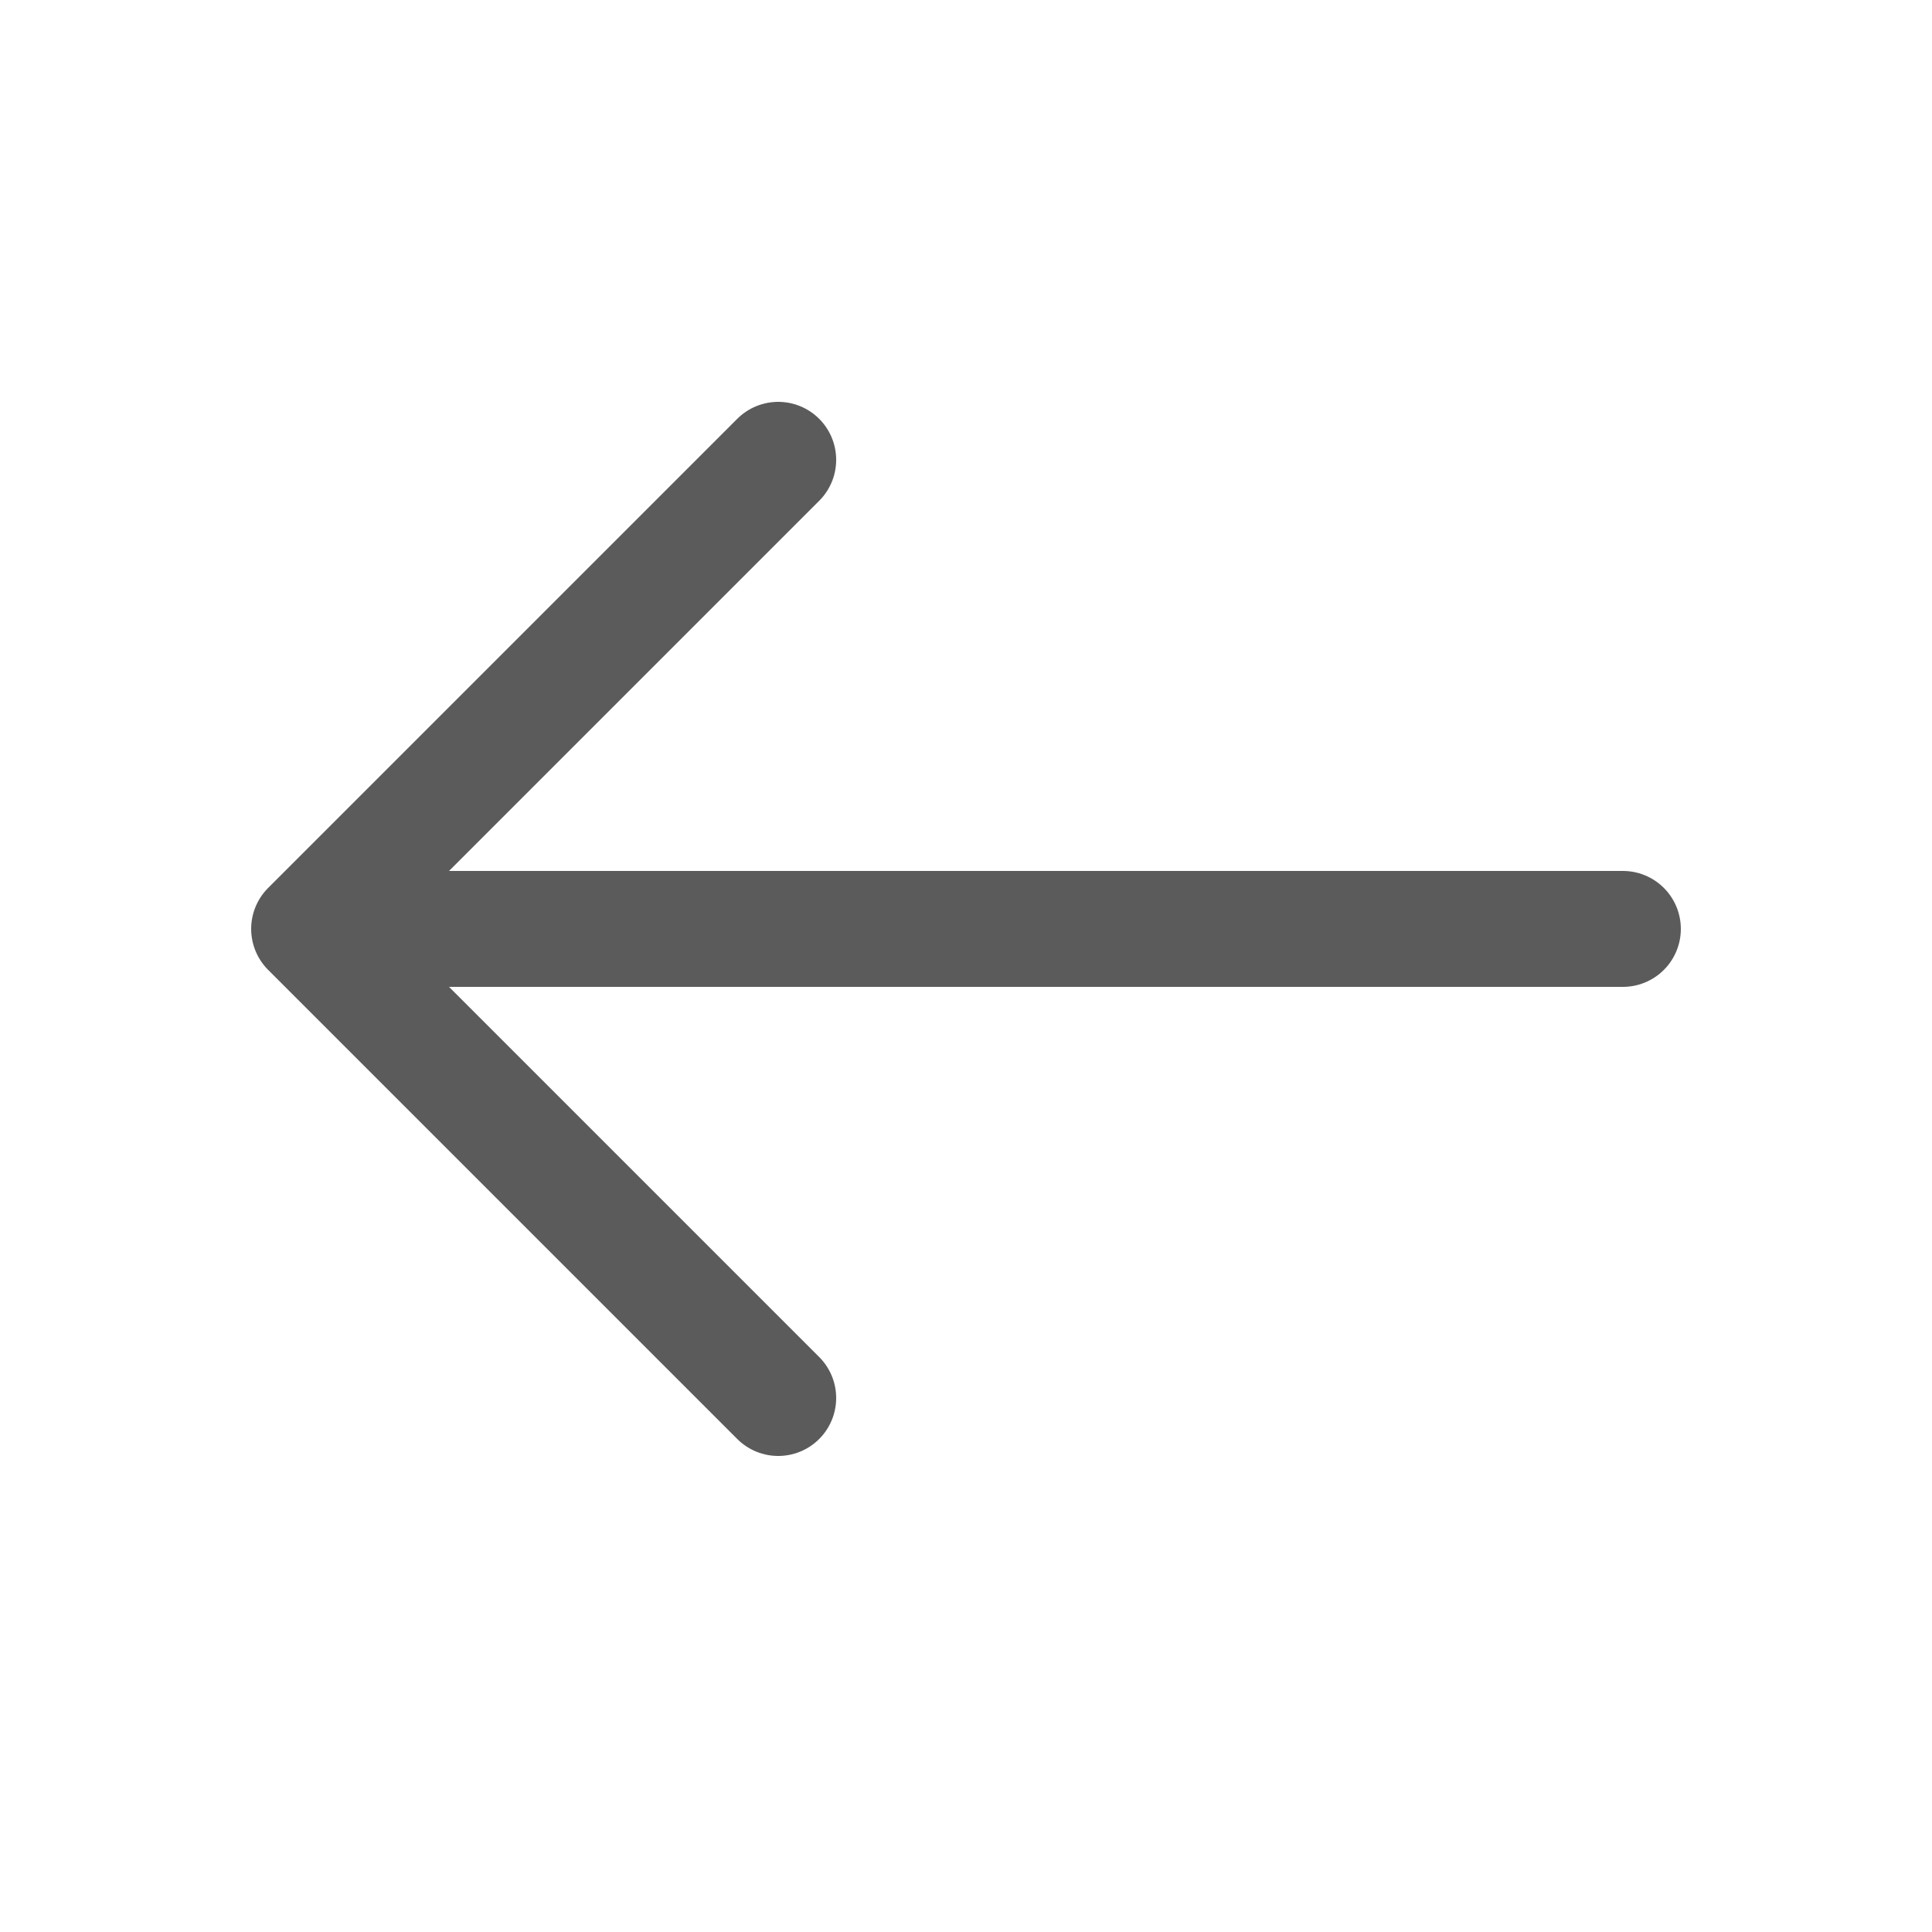
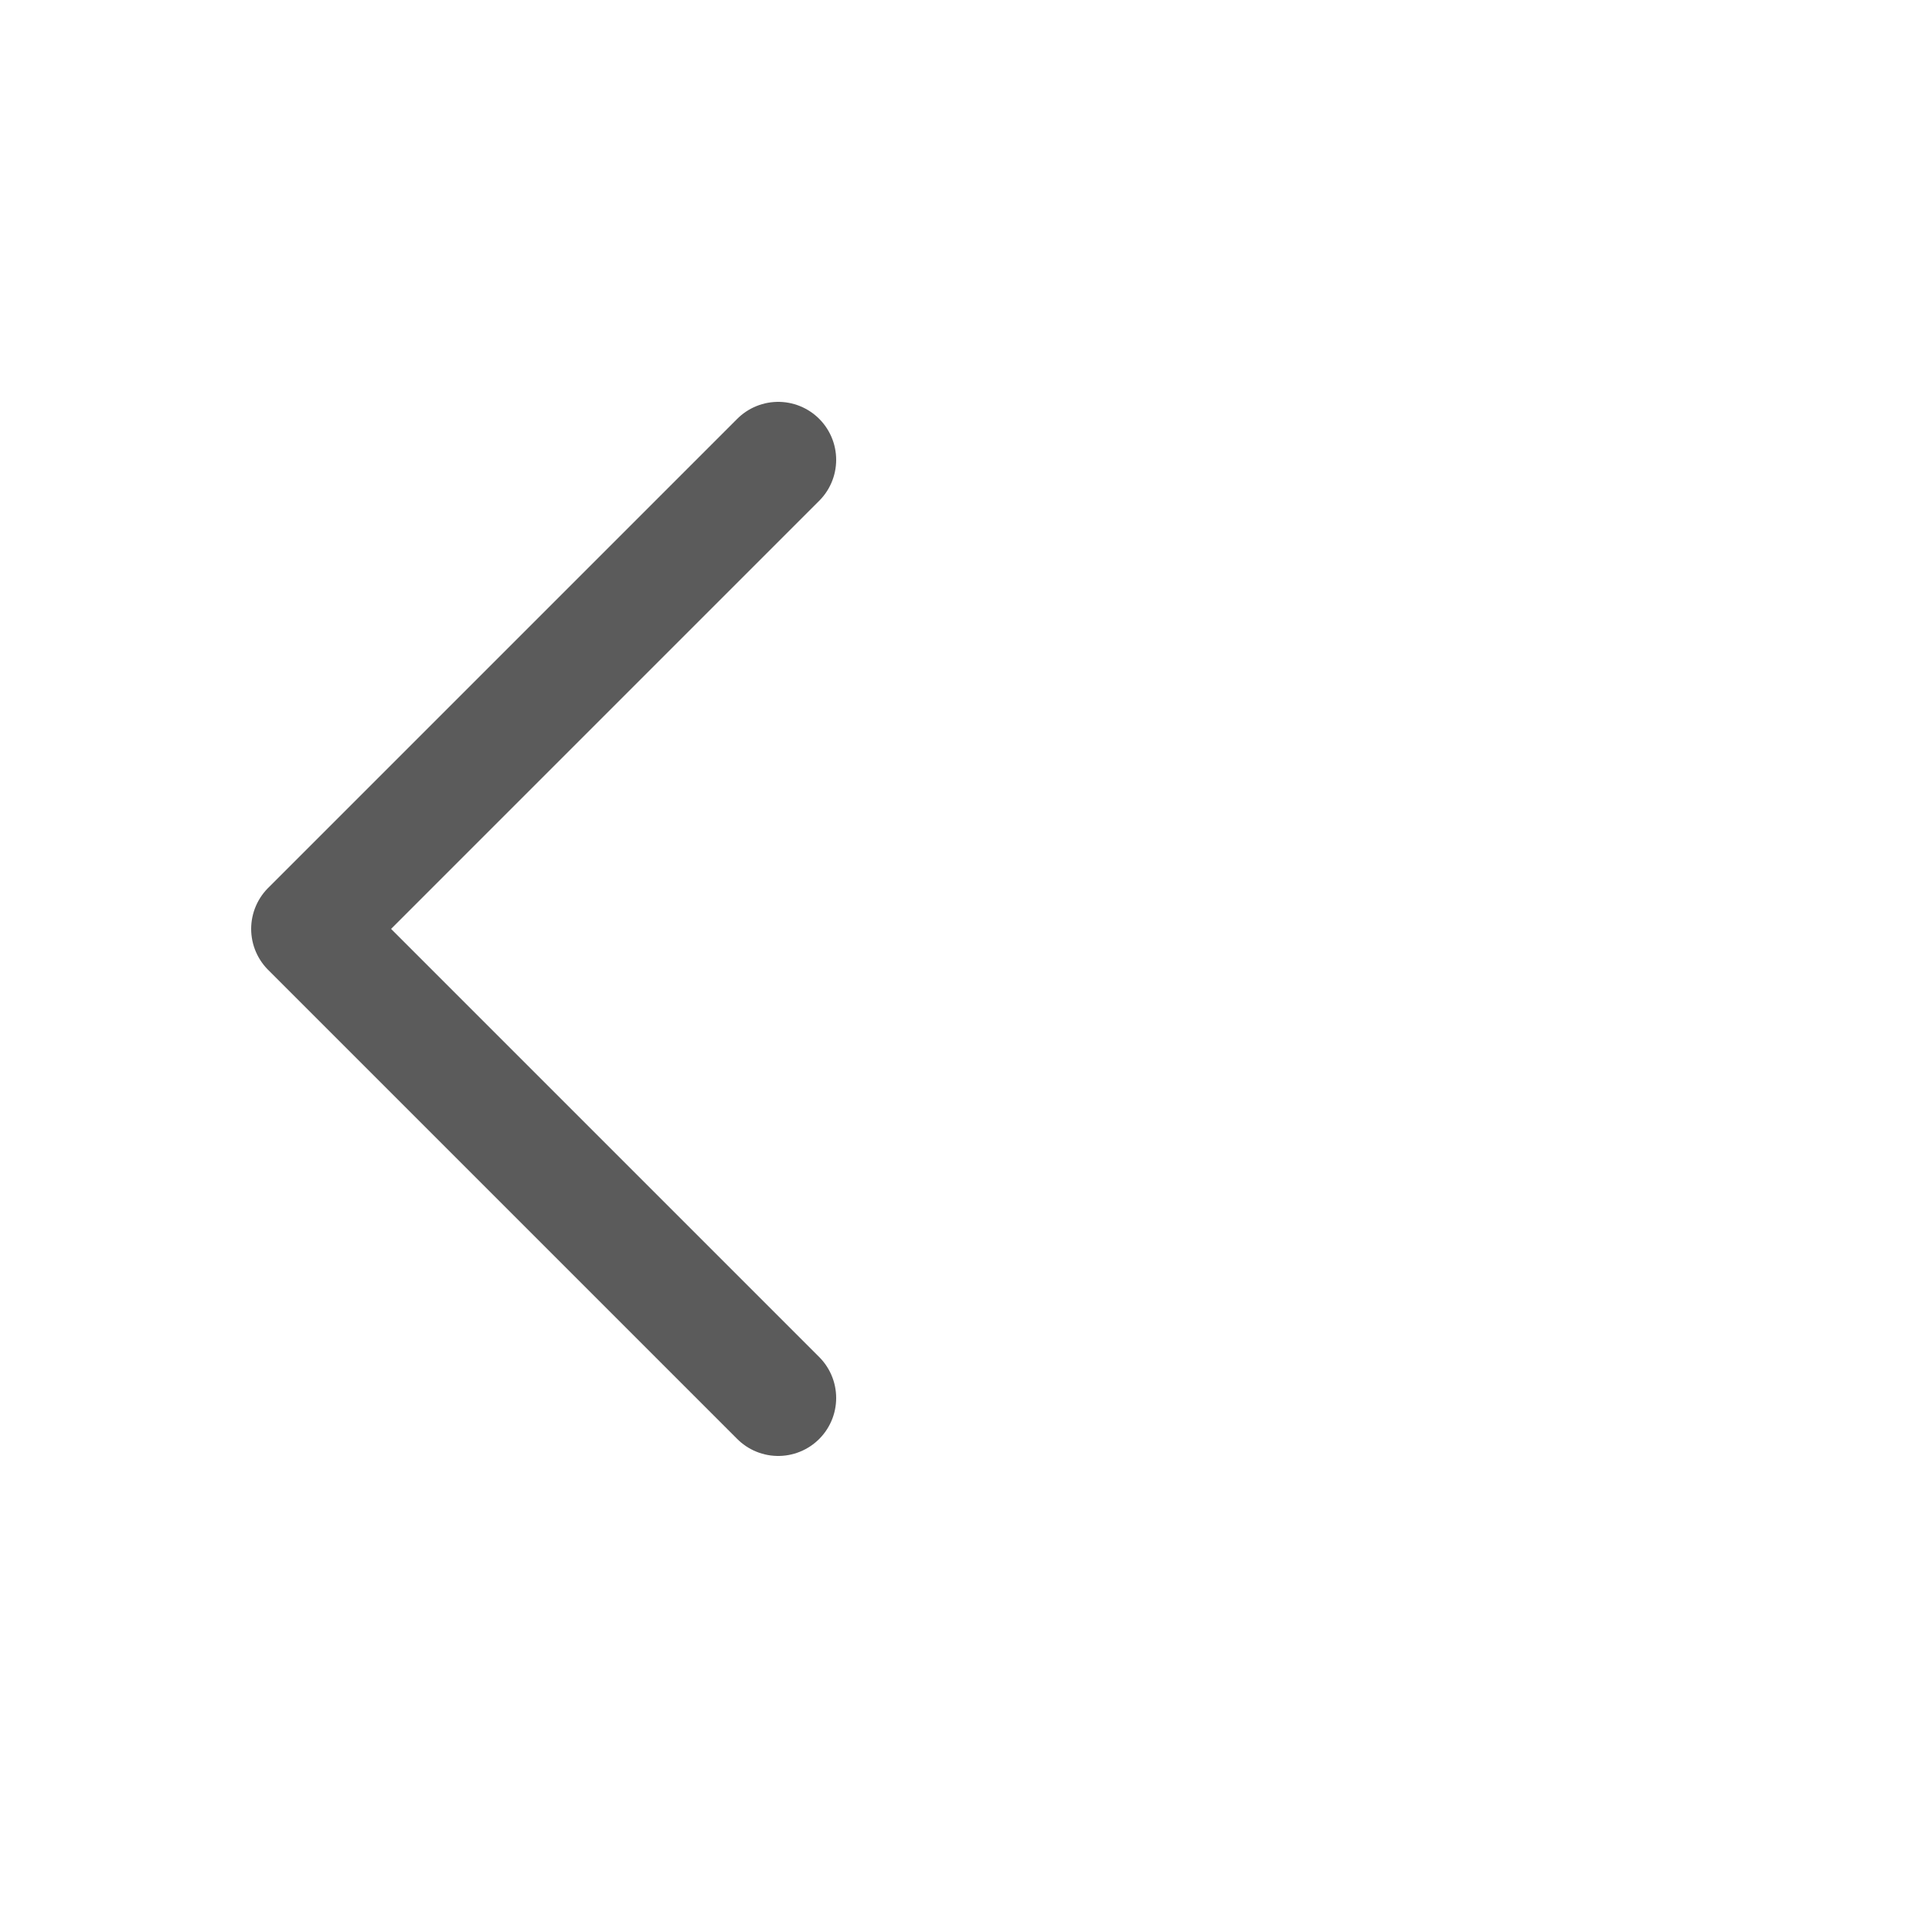
<svg xmlns="http://www.w3.org/2000/svg" width="25" height="25" viewBox="0 0 25 25" fill="none">
  <path d="M10.07 5.95L4 12.02L10.07 18.09" stroke="#5B5B5B" stroke-width="1.5" stroke-miterlimit="10" stroke-linecap="round" stroke-linejoin="round" />
-   <path d="M21 12.02H4.17" stroke="#5B5B5B" stroke-width="1.5" stroke-miterlimit="10" stroke-linecap="round" stroke-linejoin="round" />
</svg>